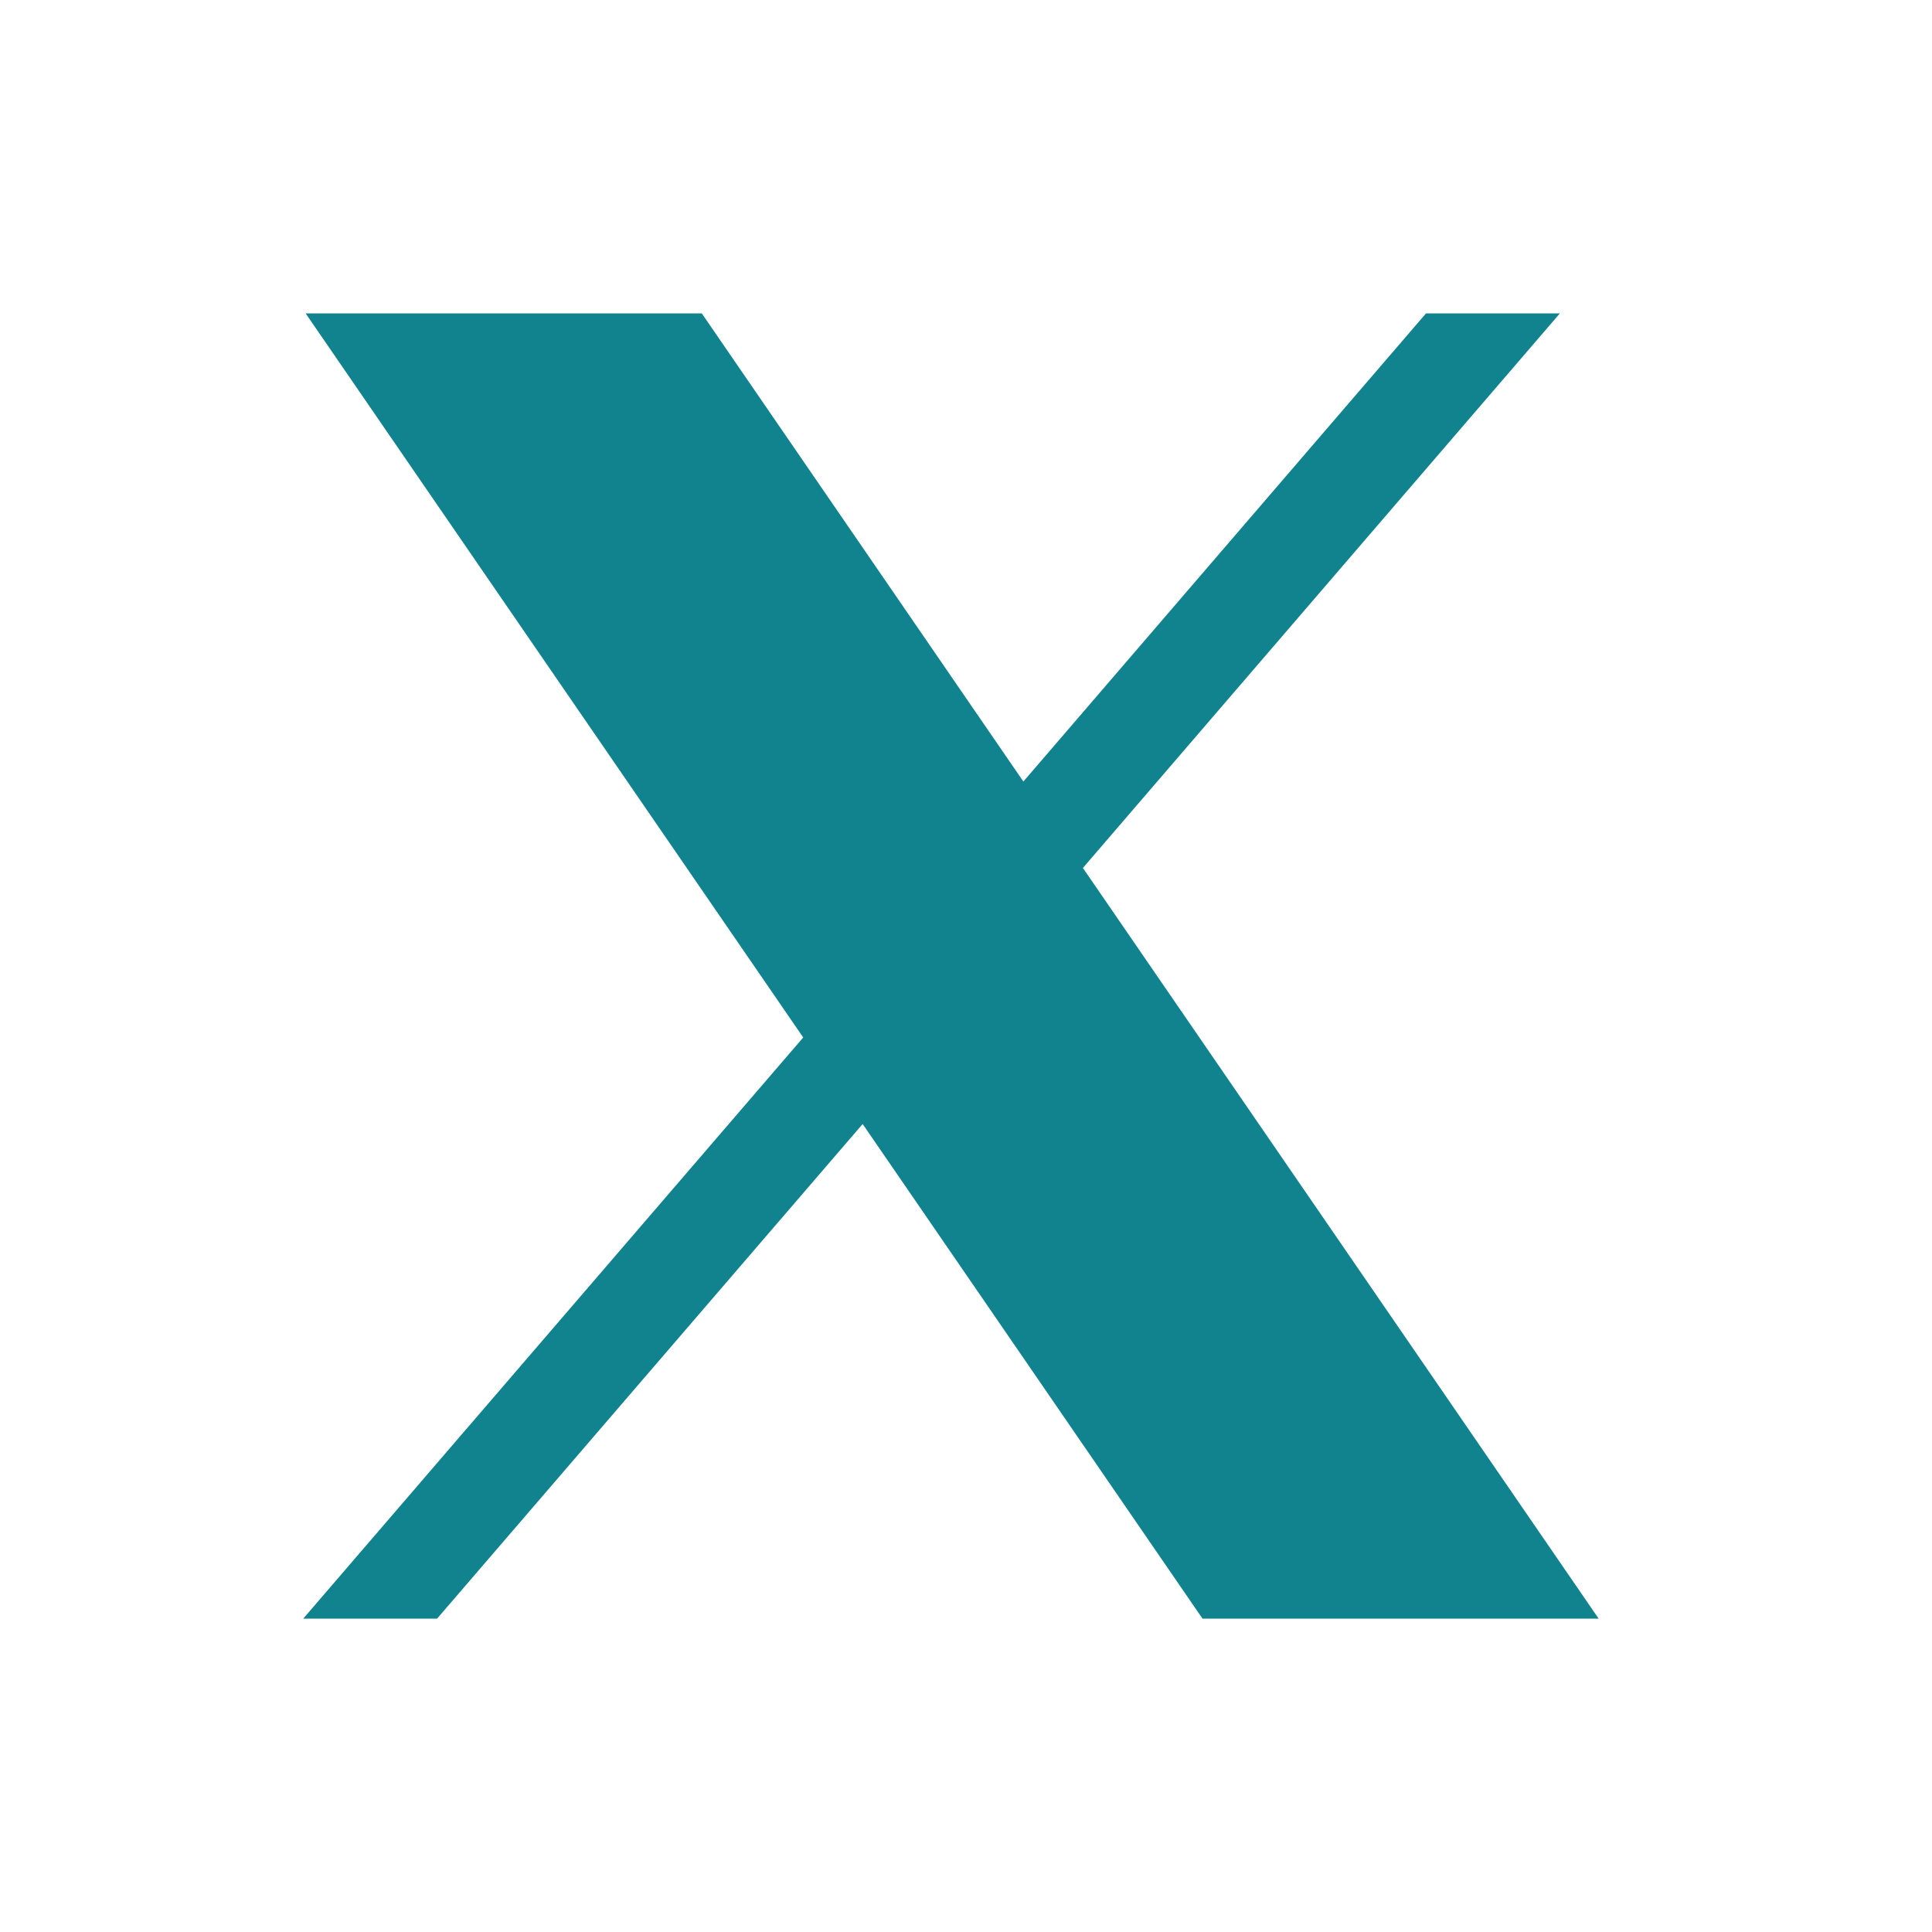
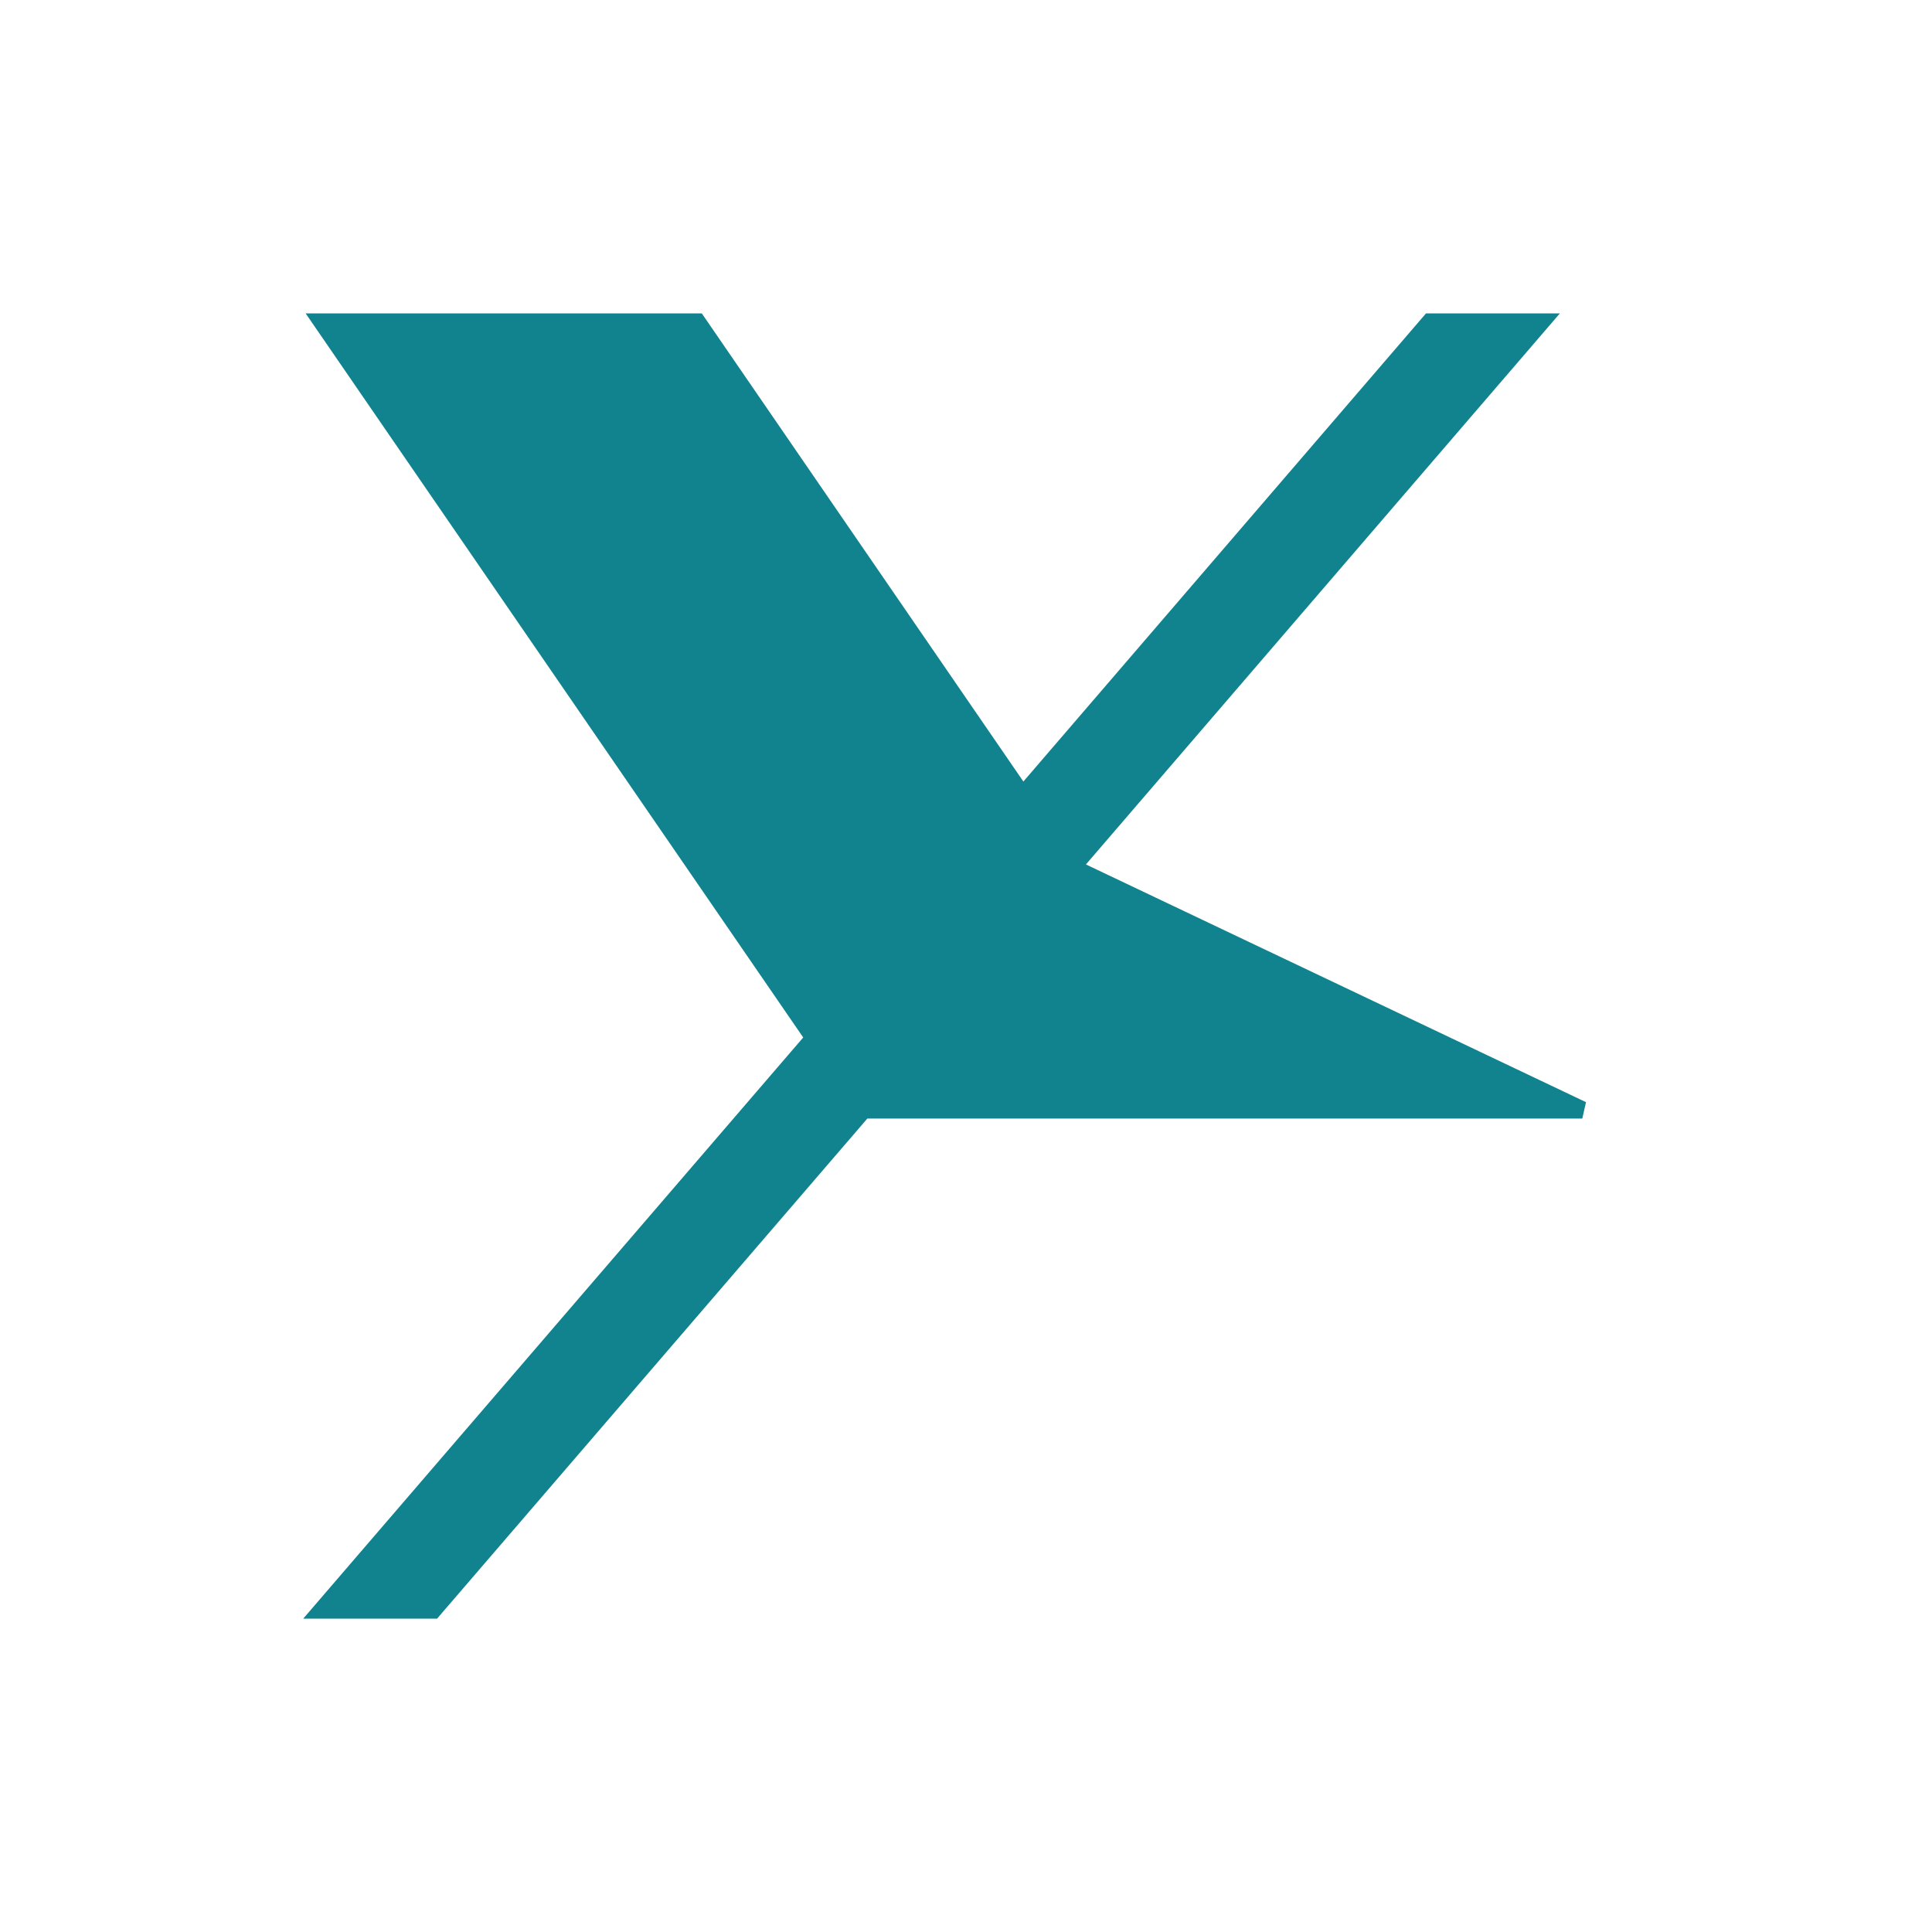
<svg xmlns="http://www.w3.org/2000/svg" width="20" height="20" viewBox="0 0 20 20" fill="none">
-   <path d="M11.098 8.979L15.954 3.333H14.803L10.586 8.236L7.218 3.333H3.333L8.427 10.746L3.333 16.667H4.484L8.938 11.49L12.495 16.667H16.38L11.098 8.979Z" fill="#10838F" stroke="#10838F" stroke-width="0.178" />
+   <path d="M11.098 8.979L15.954 3.333H14.803L10.586 8.236L7.218 3.333H3.333L8.427 10.746L3.333 16.667H4.484L8.938 11.49H16.38L11.098 8.979Z" fill="#10838F" stroke="#10838F" stroke-width="0.178" />
</svg>